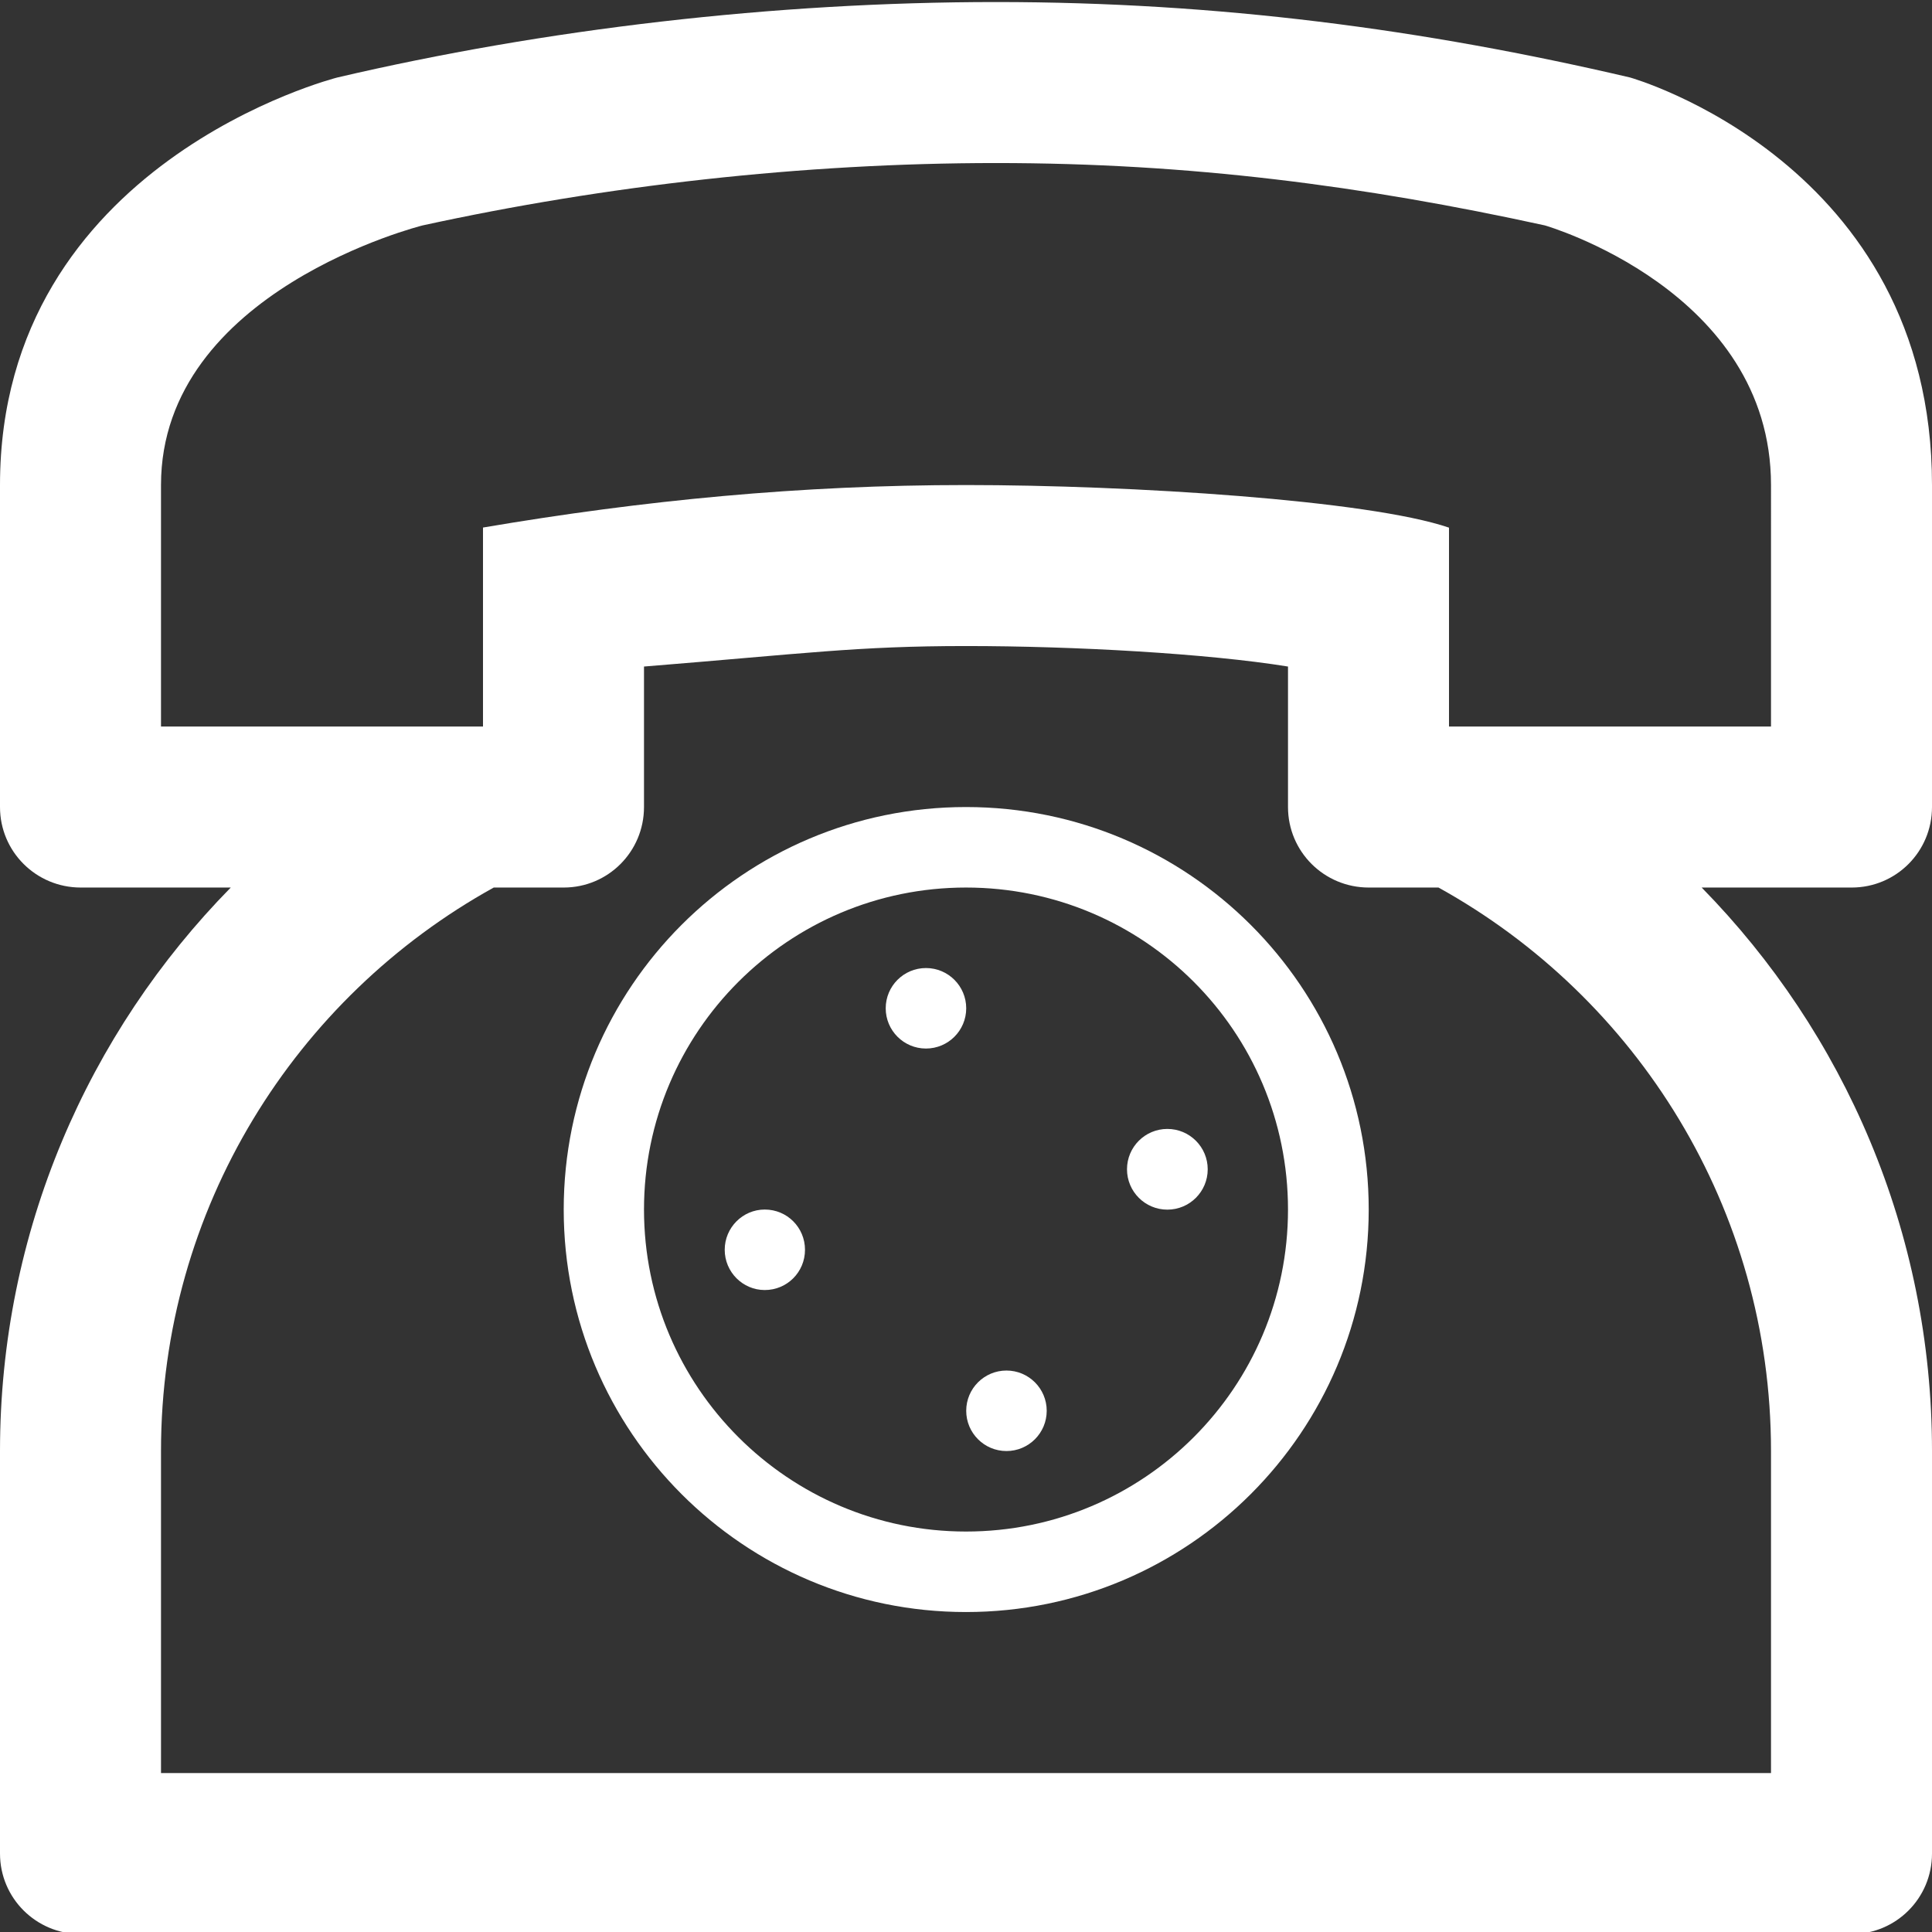
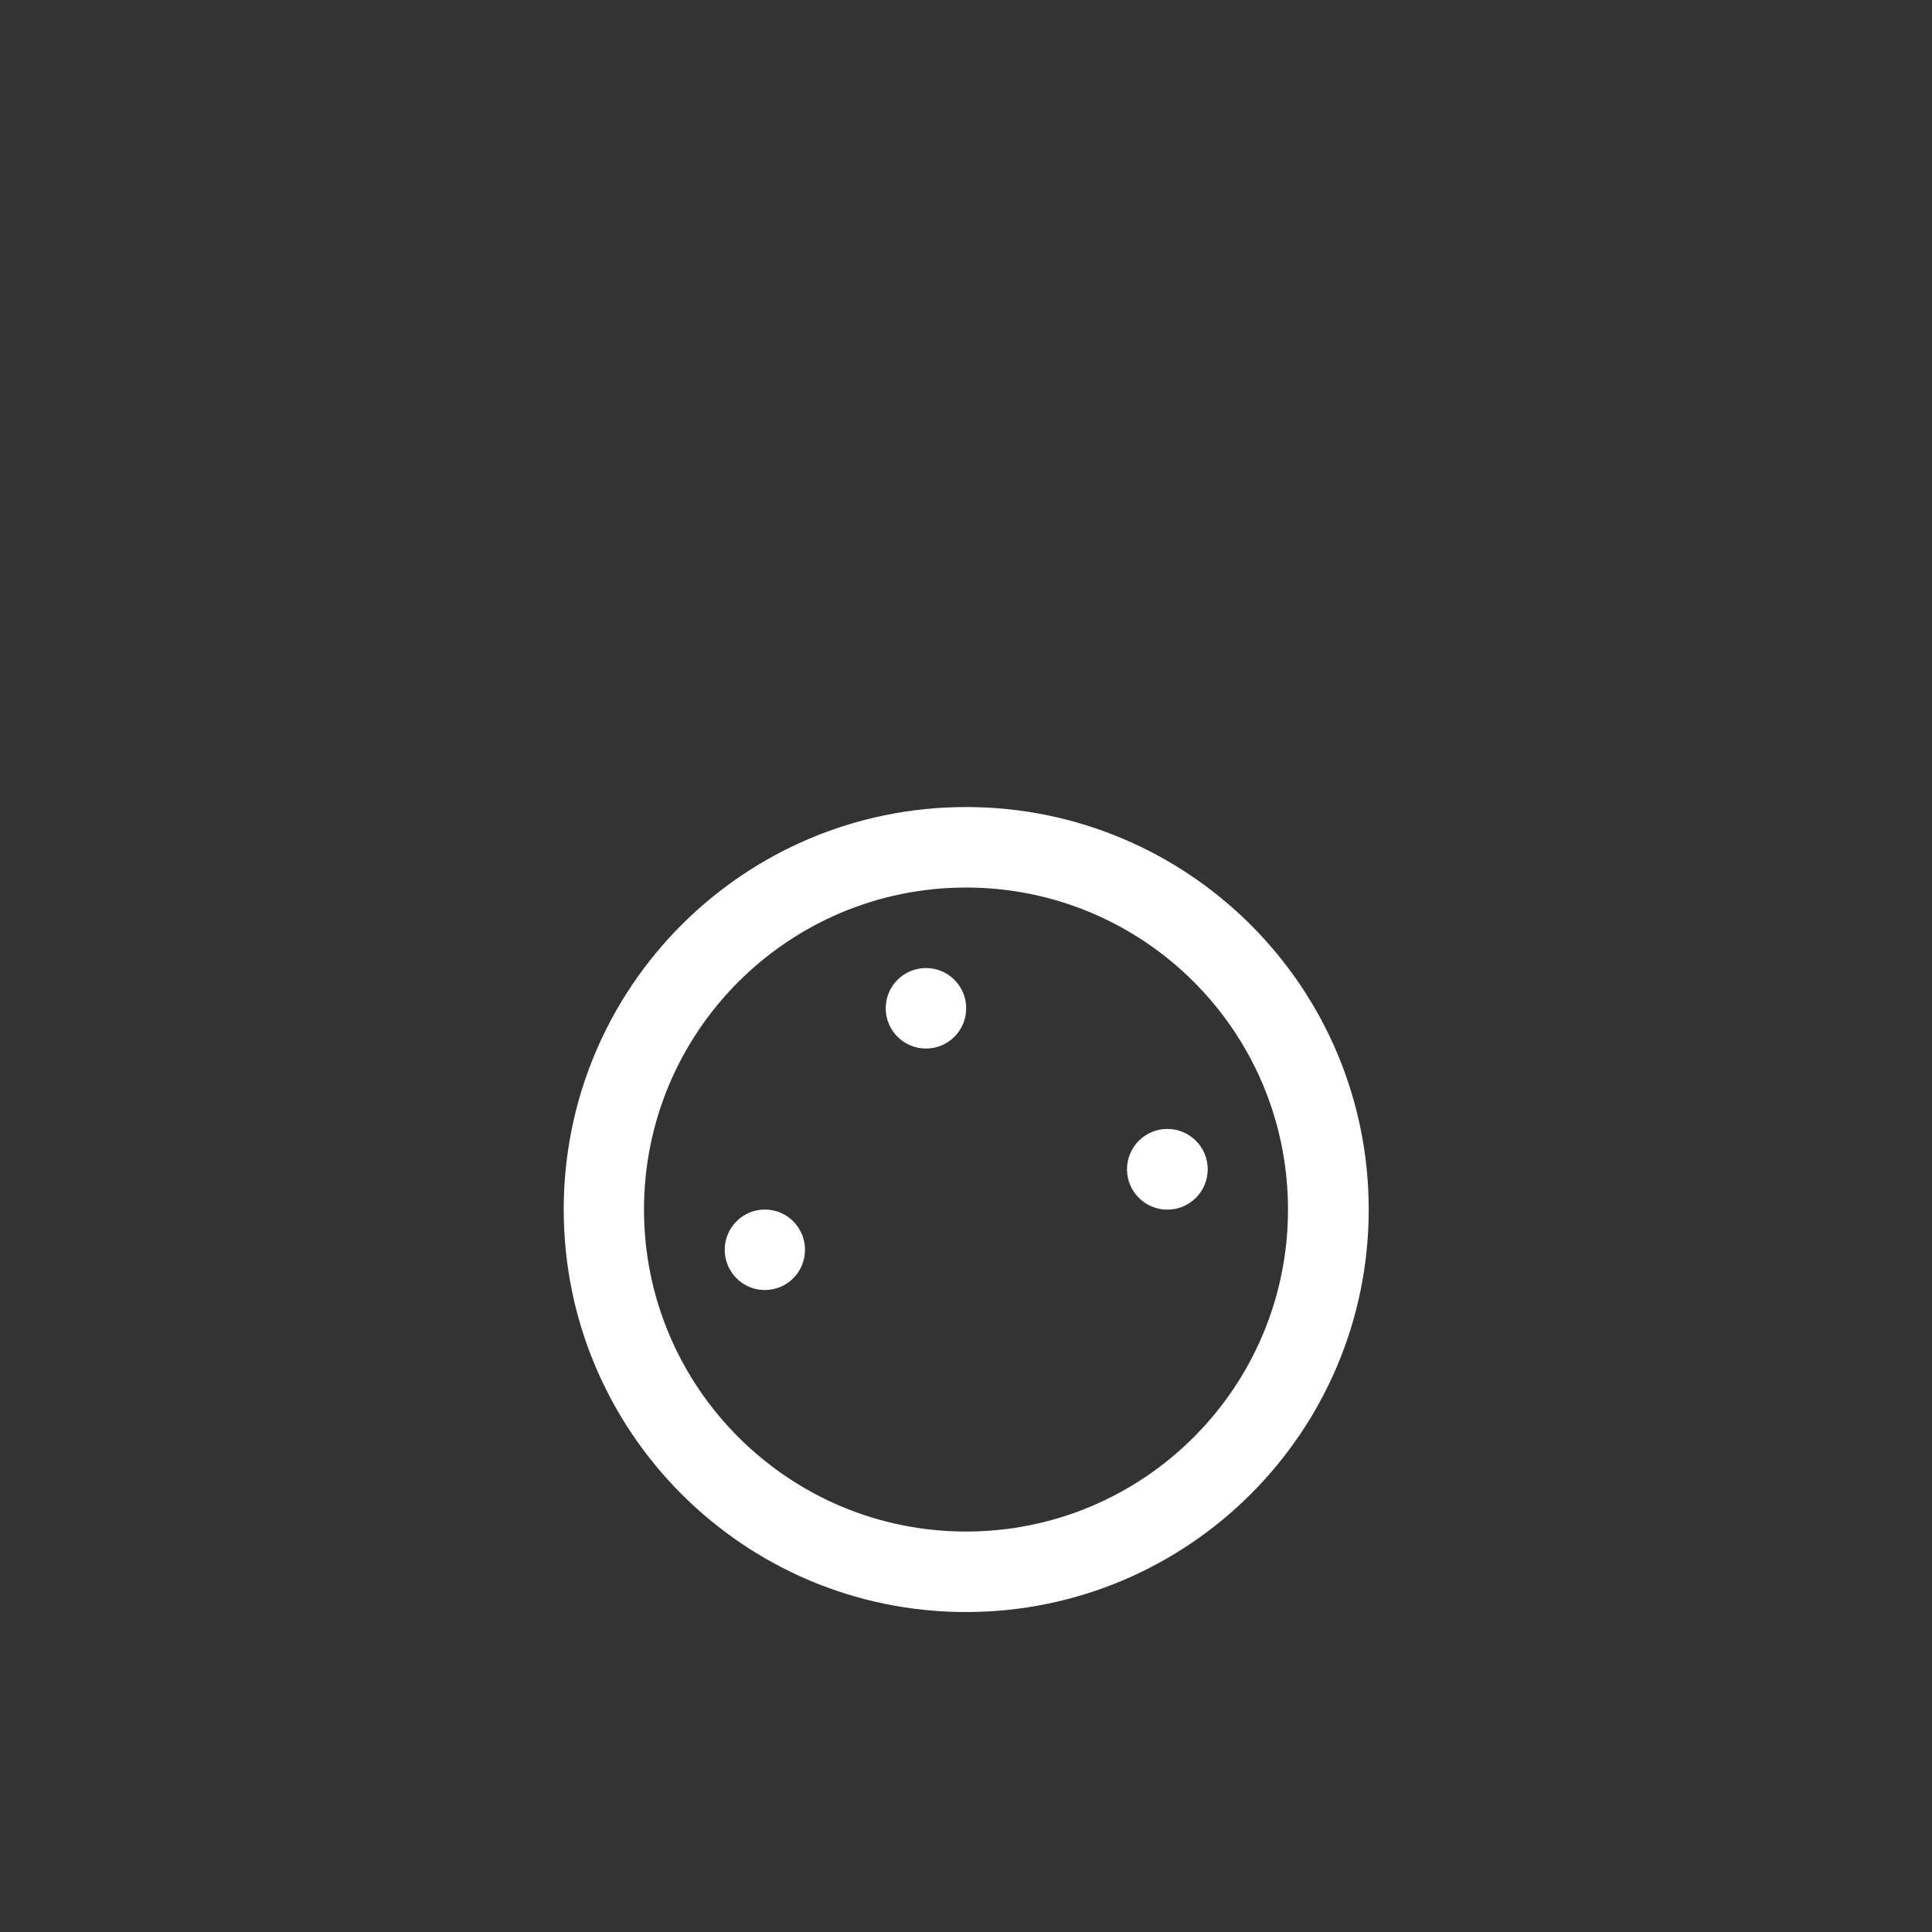
<svg xmlns="http://www.w3.org/2000/svg" version="1.1" x="0px" y="0px" width="18px" height="18px" viewBox="0 0 18 18" enable-background="new 0 0 18 18" xml:space="preserve">
  <rect x="0" y="0" width="18" height="18" fill="#333333" stroke="none" />
  <g id="Layer_2">
</g>
  <g id="Layer_1">
</g>
  <g id="hover效果">
    <g>
-       <path fill="#FFFFFF" d="M18,7.519v-3c0-3.006-2.813-3.797-2.813-3.797c-1.928-0.451-3.842-0.703-5.908-0.703    S5.07,0.271,3.143,0.722c0,0-3.143,0.791-3.143,3.797v3c0,0.415,0.336,0.75,0.752,0.75H2.15C0.822,9.621,0,11.474,0,13.519v3.75    c0,0.415,0.336,0.75,0.752,0.75h16.5c0.414,0,0.748-0.335,0.748-0.75v-3.75c0-2.045-0.82-3.898-2.146-5.25h1.398    C17.666,8.269,18,7.934,18,7.519z M16.5,13.519v3h-15v-3c0-2.26,1.252-4.227,3.1-5.25h0.652C5.666,8.269,6,7.934,6,7.519V6.21    c1.5-0.121,1.984-0.191,3-0.191c1.018,0,2.252,0.07,3,0.191v1.309c0,0.415,0.336,0.75,0.752,0.75h0.65    C15.25,9.292,16.5,11.259,16.5,13.519z M16.5,6.769h-3V4.916C12.752,4.66,10.537,4.519,9,4.519c-1.535,0-3,0.141-4.5,0.396v1.854    h-3v-2.25C1.5,2.707,3.938,2.1,3.938,2.1c1.695-0.37,3.539-0.581,5.342-0.581c1.805,0,3.42,0.211,5.113,0.581    c0,0,2.107,0.606,2.107,2.419V6.769z" />
      <path fill="#FFFFFF" d="M9,7.519c-2.07,0-3.748,1.678-3.748,3.75c0,2.07,1.678,3.75,3.748,3.75c2.072,0,3.752-1.68,3.752-3.75    C12.752,9.197,11.072,7.519,9,7.519z M9,14.269c-1.654,0-3-1.344-3-3c0-1.658,1.346-3,3-3c1.658,0,3,1.342,3,3    C12,12.925,10.658,14.269,9,14.269z" />
      <circle fill="#FFFFFF" cx="8.627" cy="9.394" r="0.375" />
-       <circle fill="#FFFFFF" cx="9.377" cy="13.144" r="0.375" />
      <circle fill="#FFFFFF" cx="10.876" cy="10.894" r="0.376" />
      <path fill="#FFFFFF" d="M7.125,11.269c-0.205,0-0.373,0.168-0.373,0.375s0.168,0.375,0.373,0.375c0.209,0,0.375-0.168,0.375-0.375    S7.334,11.269,7.125,11.269z" />
    </g>
  </g>
</svg>